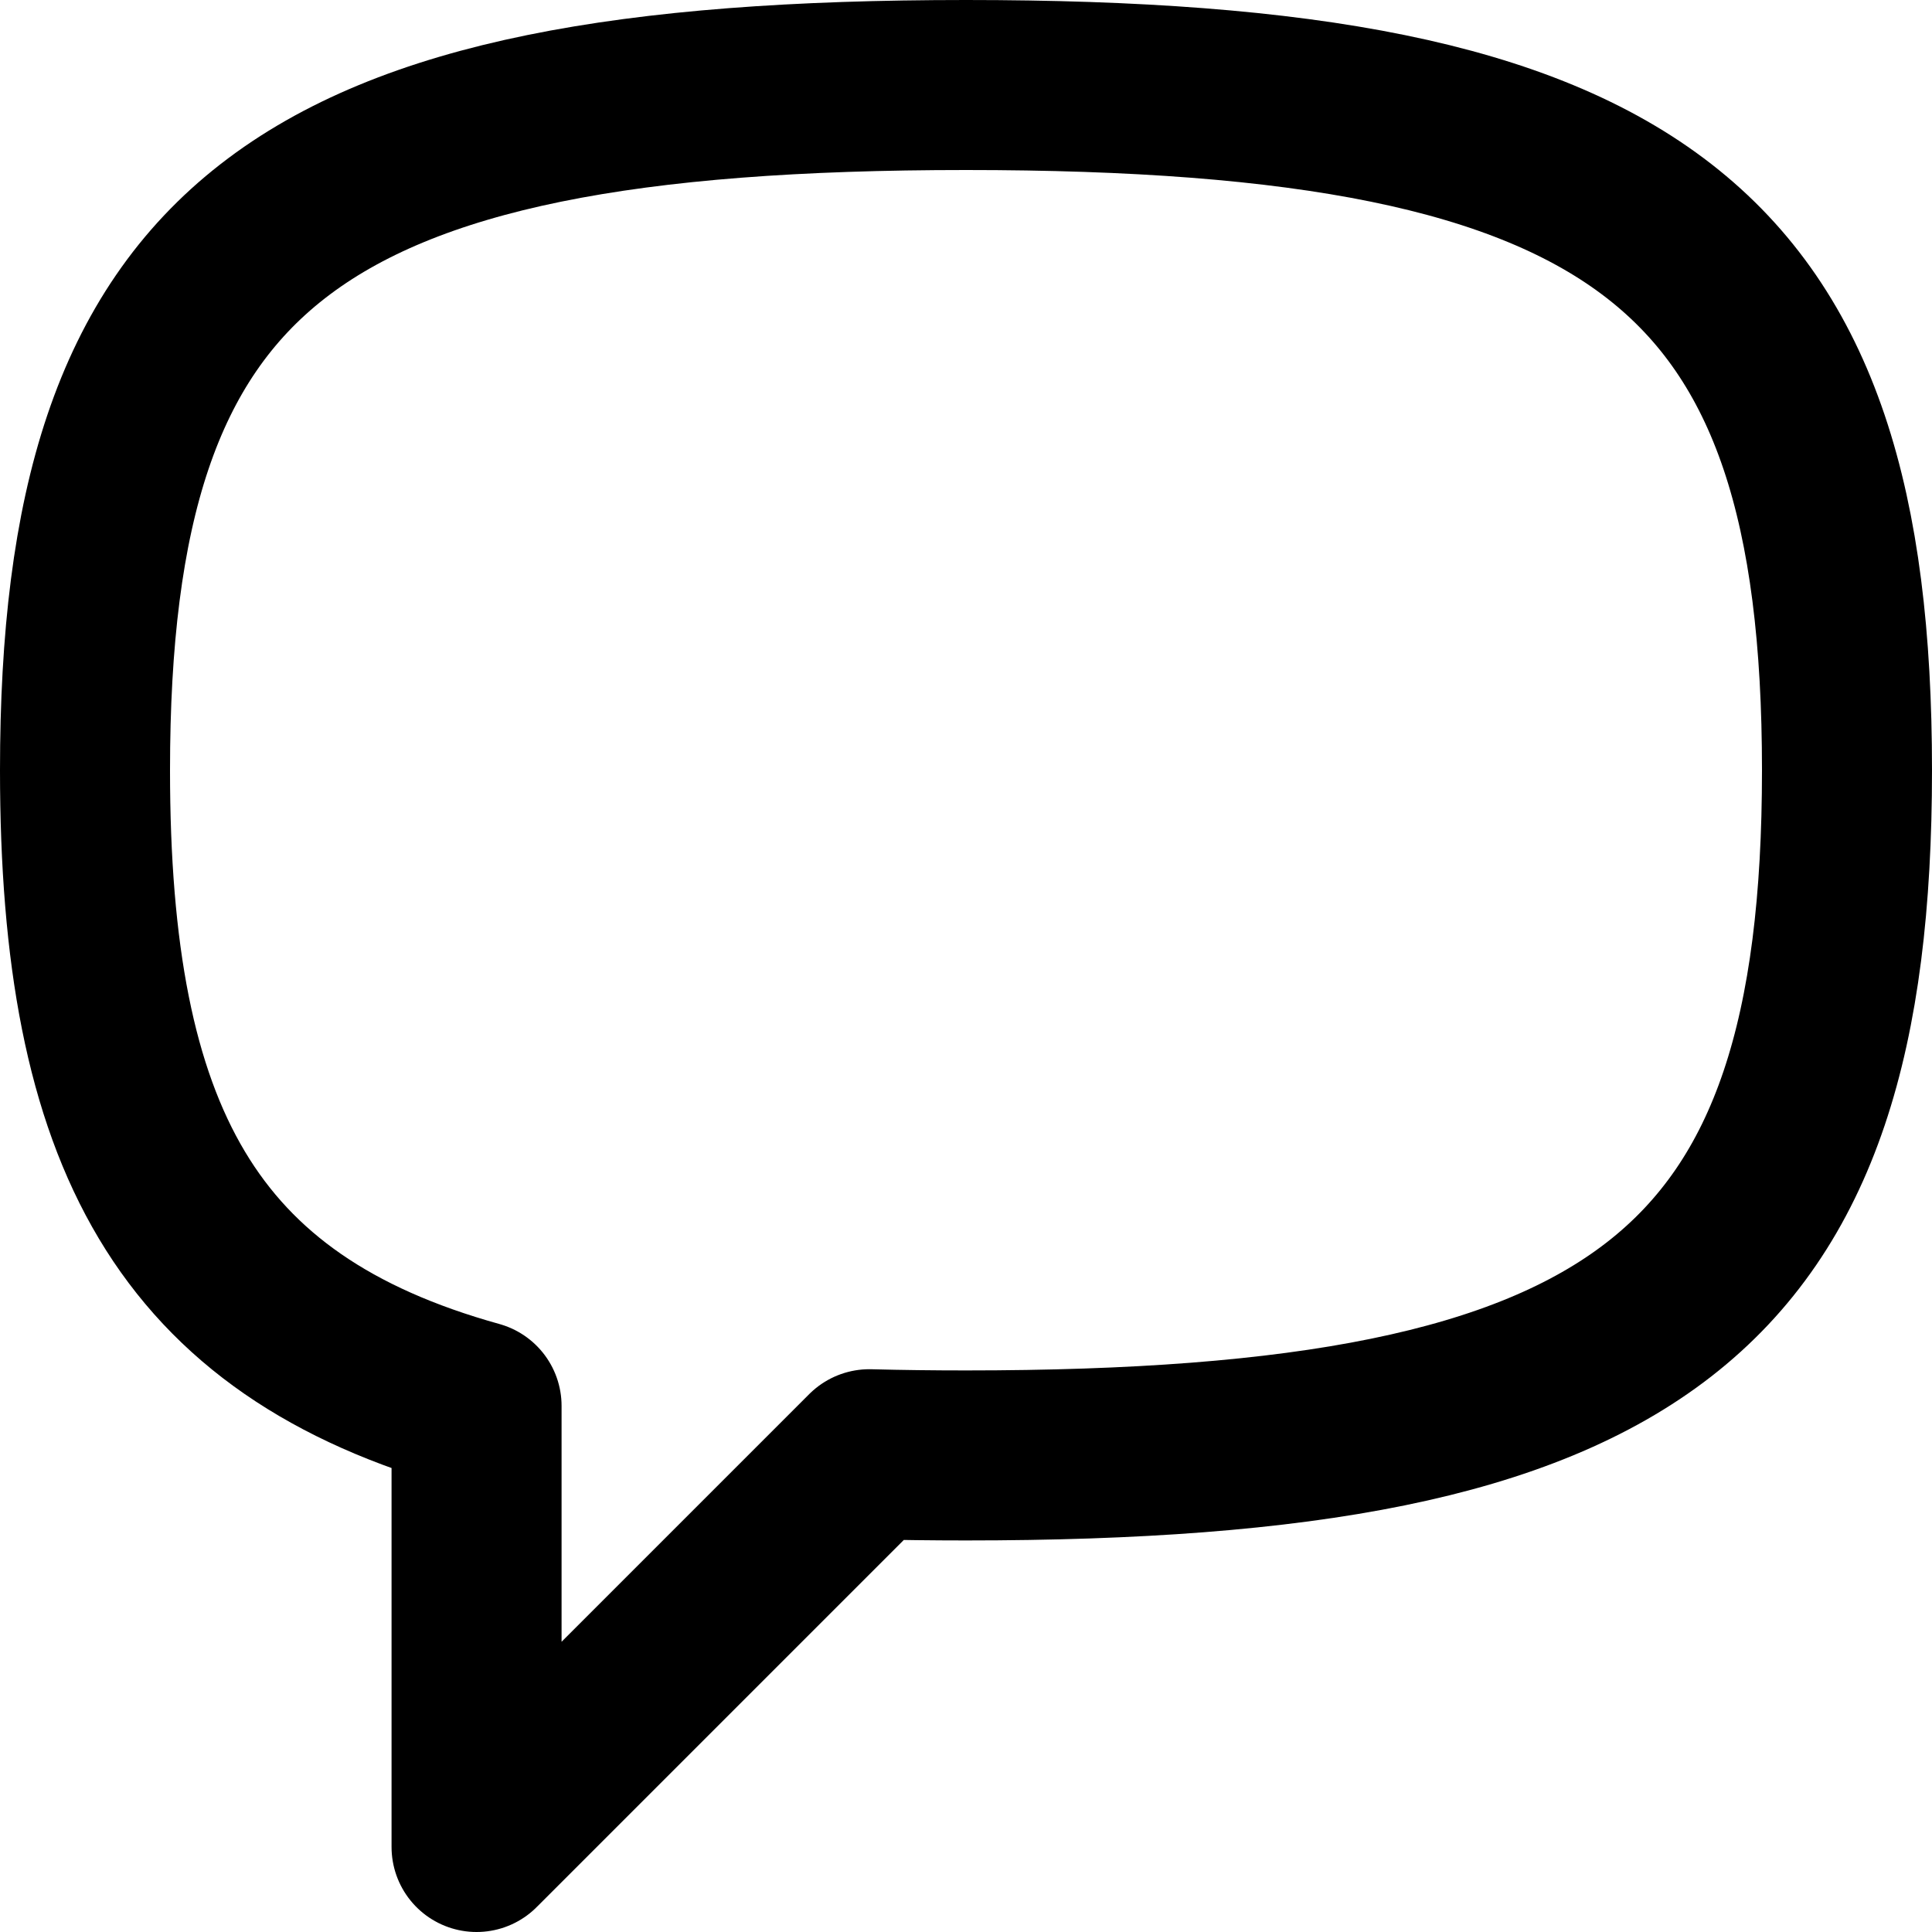
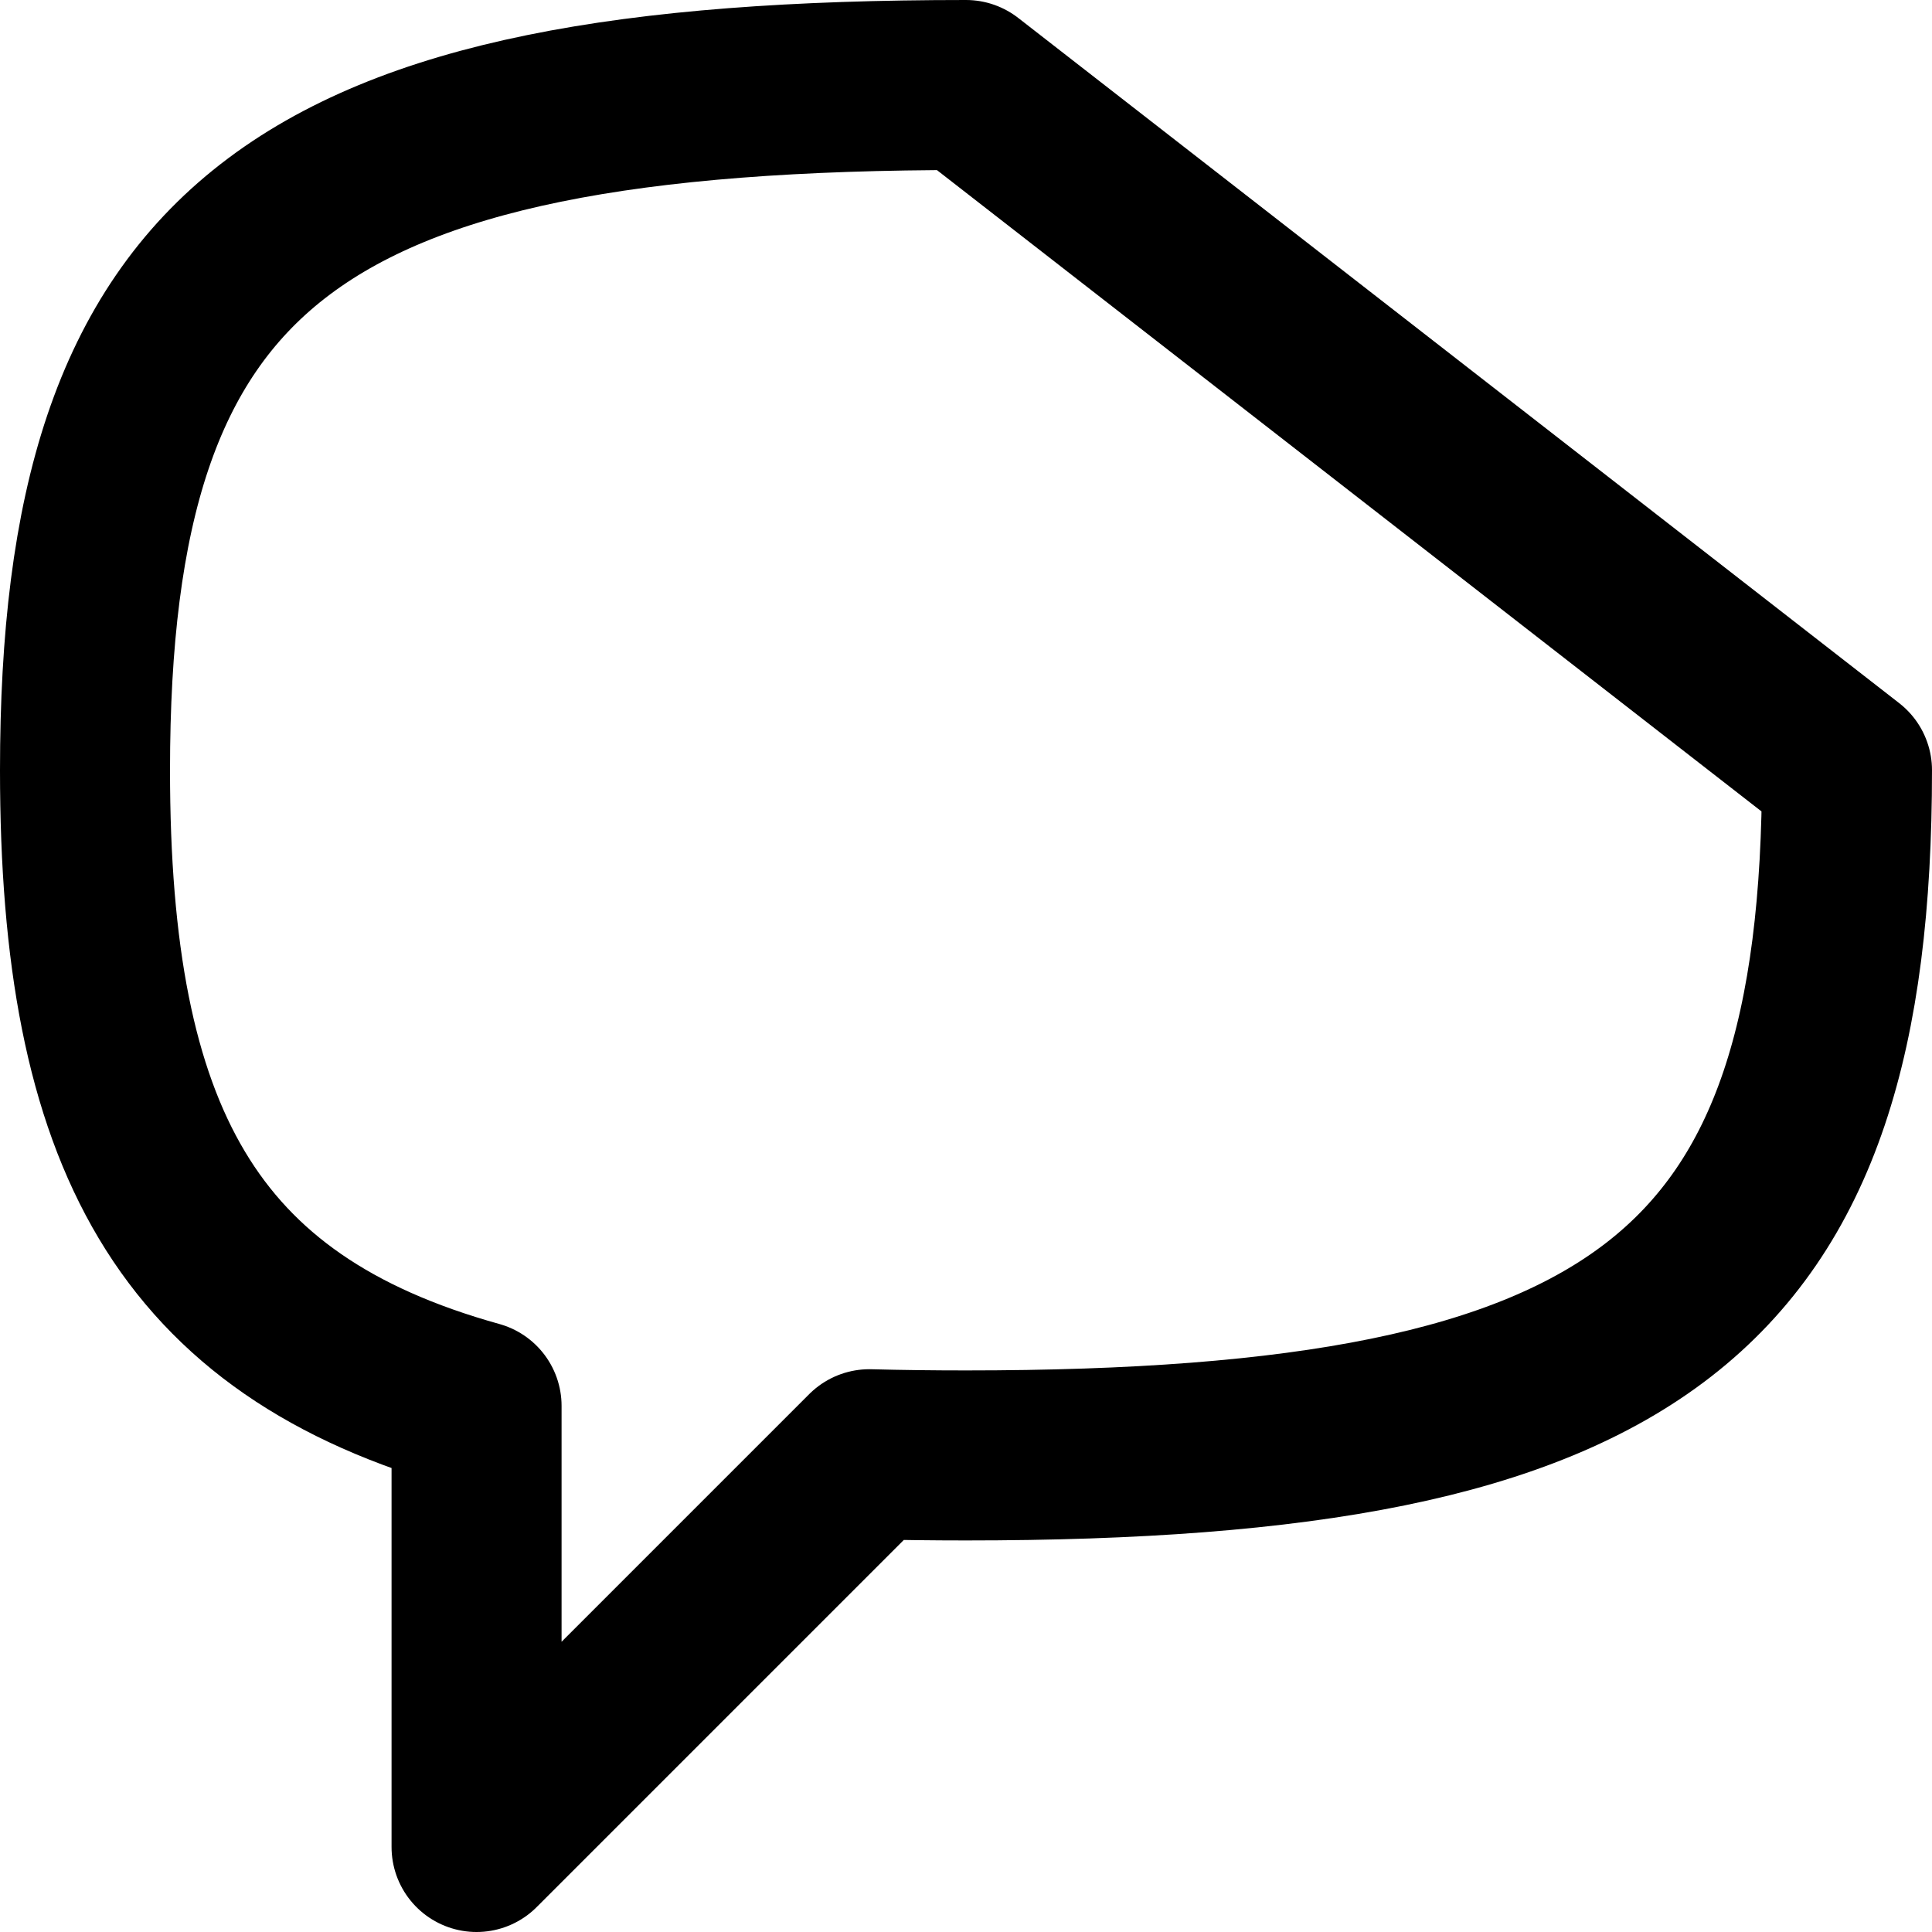
<svg xmlns="http://www.w3.org/2000/svg" width="750" height="750" viewBox="0 0 750 750" fill="none">
-   <path d="M375 33C113.471 33 33 95.588 33 299C33 441.055 72.246 514.43 185 545.768V717L337.471 564.529C349.544 564.848 362.05 565 375 565C636.531 565 717 502.41 717 299C717 95.588 636.531 33 375 33Z" stroke="black" stroke-width="66" stroke-linecap="round" stroke-linejoin="round" />
+   <path d="M375 33C113.471 33 33 95.588 33 299C33 441.055 72.246 514.43 185 545.768V717L337.471 564.529C349.544 564.848 362.05 565 375 565C636.531 565 717 502.41 717 299Z" stroke="black" stroke-width="66" stroke-linecap="round" stroke-linejoin="round" />
</svg>